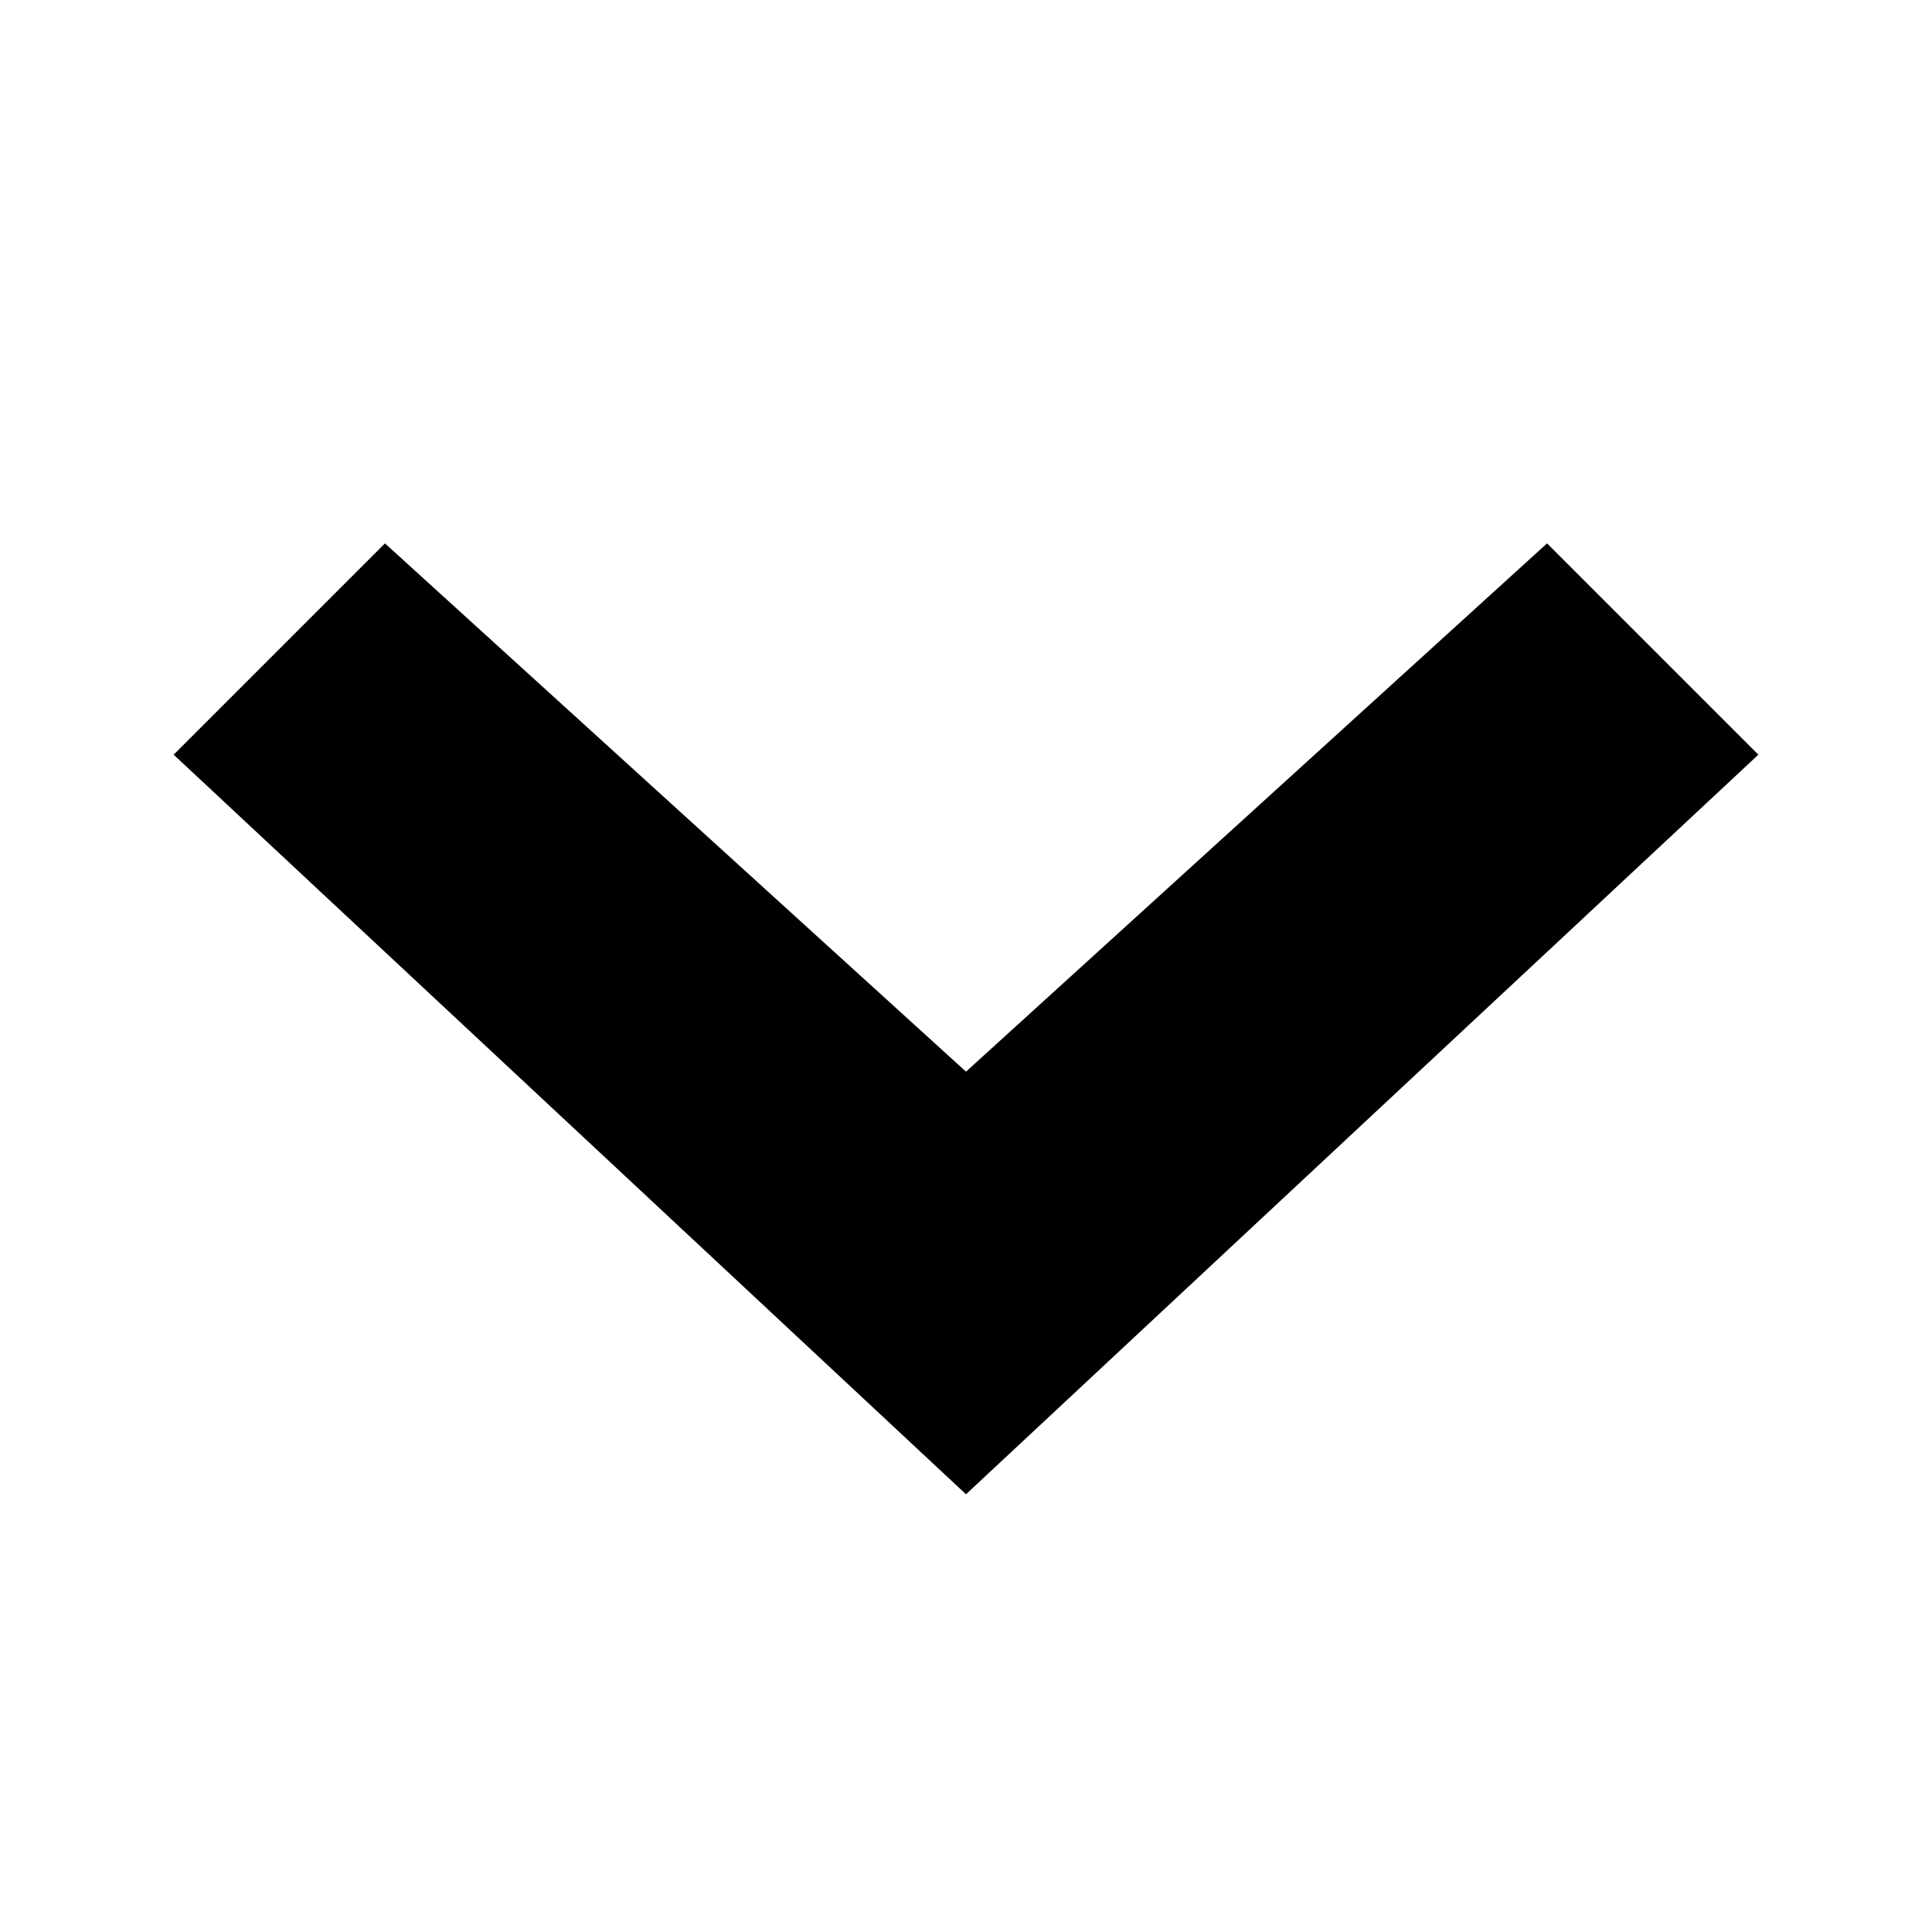
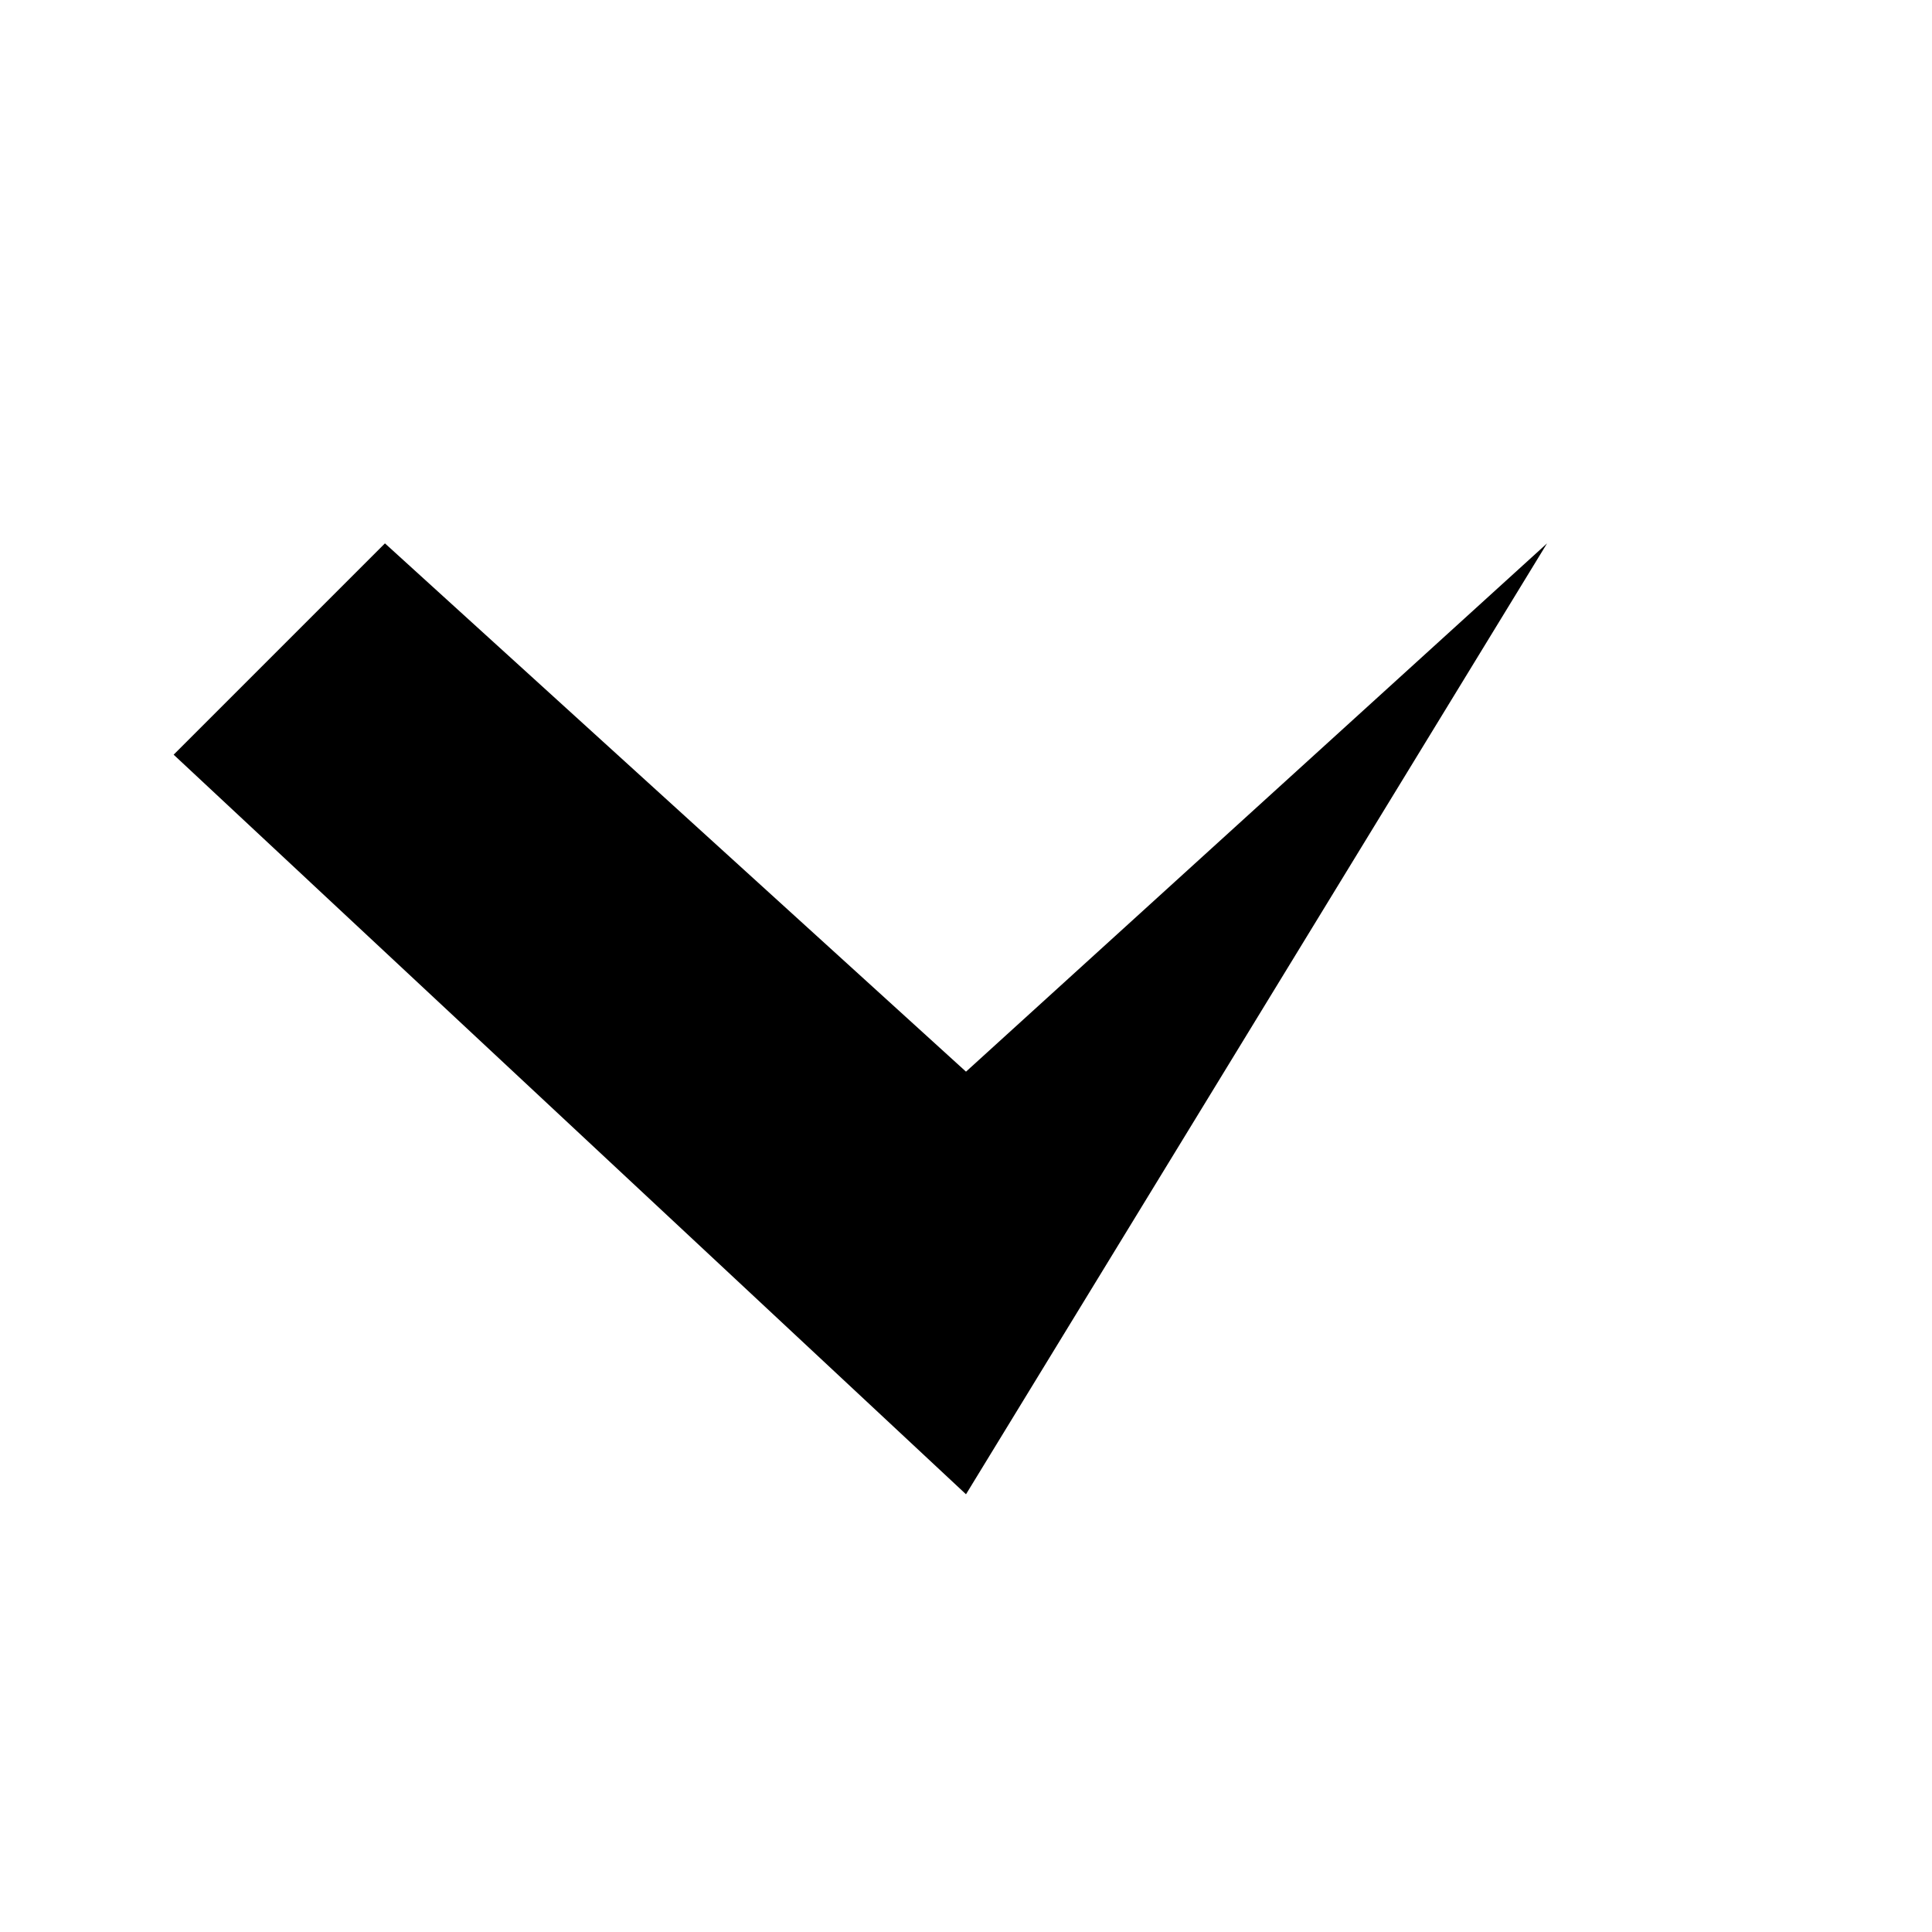
<svg xmlns="http://www.w3.org/2000/svg" width="16" height="16" viewBox="0 0 16 16" fill="none">
-   <path d="M1.438 6.25L3.188 4.5L8 8.875L12.812 4.5L14.562 6.25L8 12.375L1.438 6.25Z" fill="black" />
+   <path d="M1.438 6.25L3.188 4.5L8 8.875L12.812 4.5L8 12.375L1.438 6.25Z" fill="black" />
</svg>